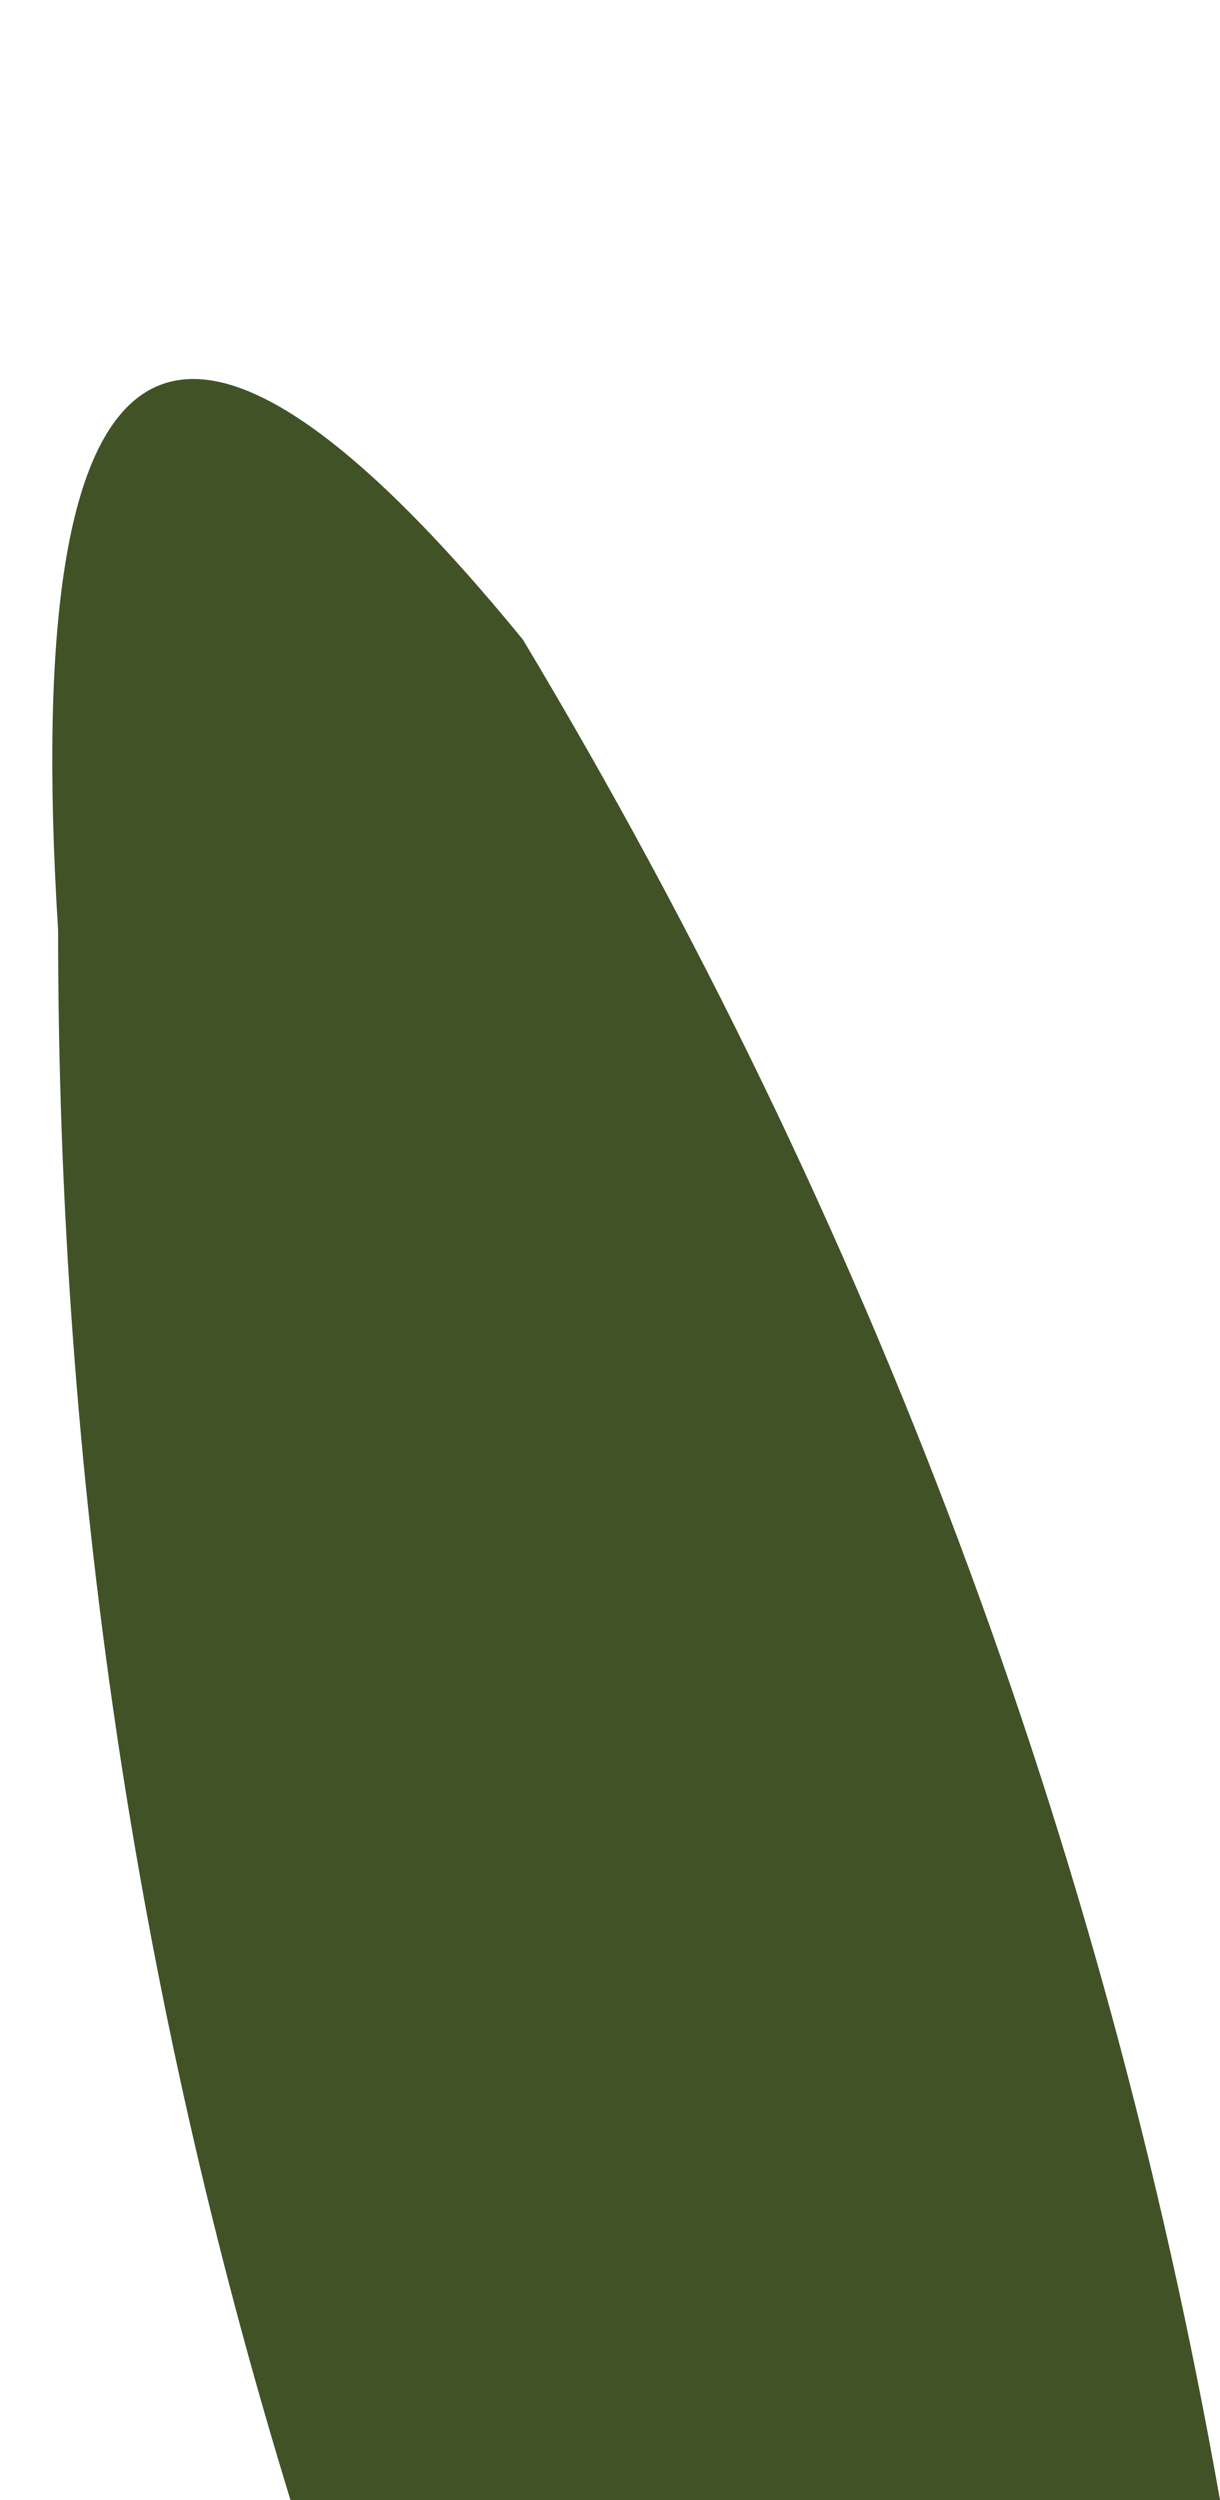
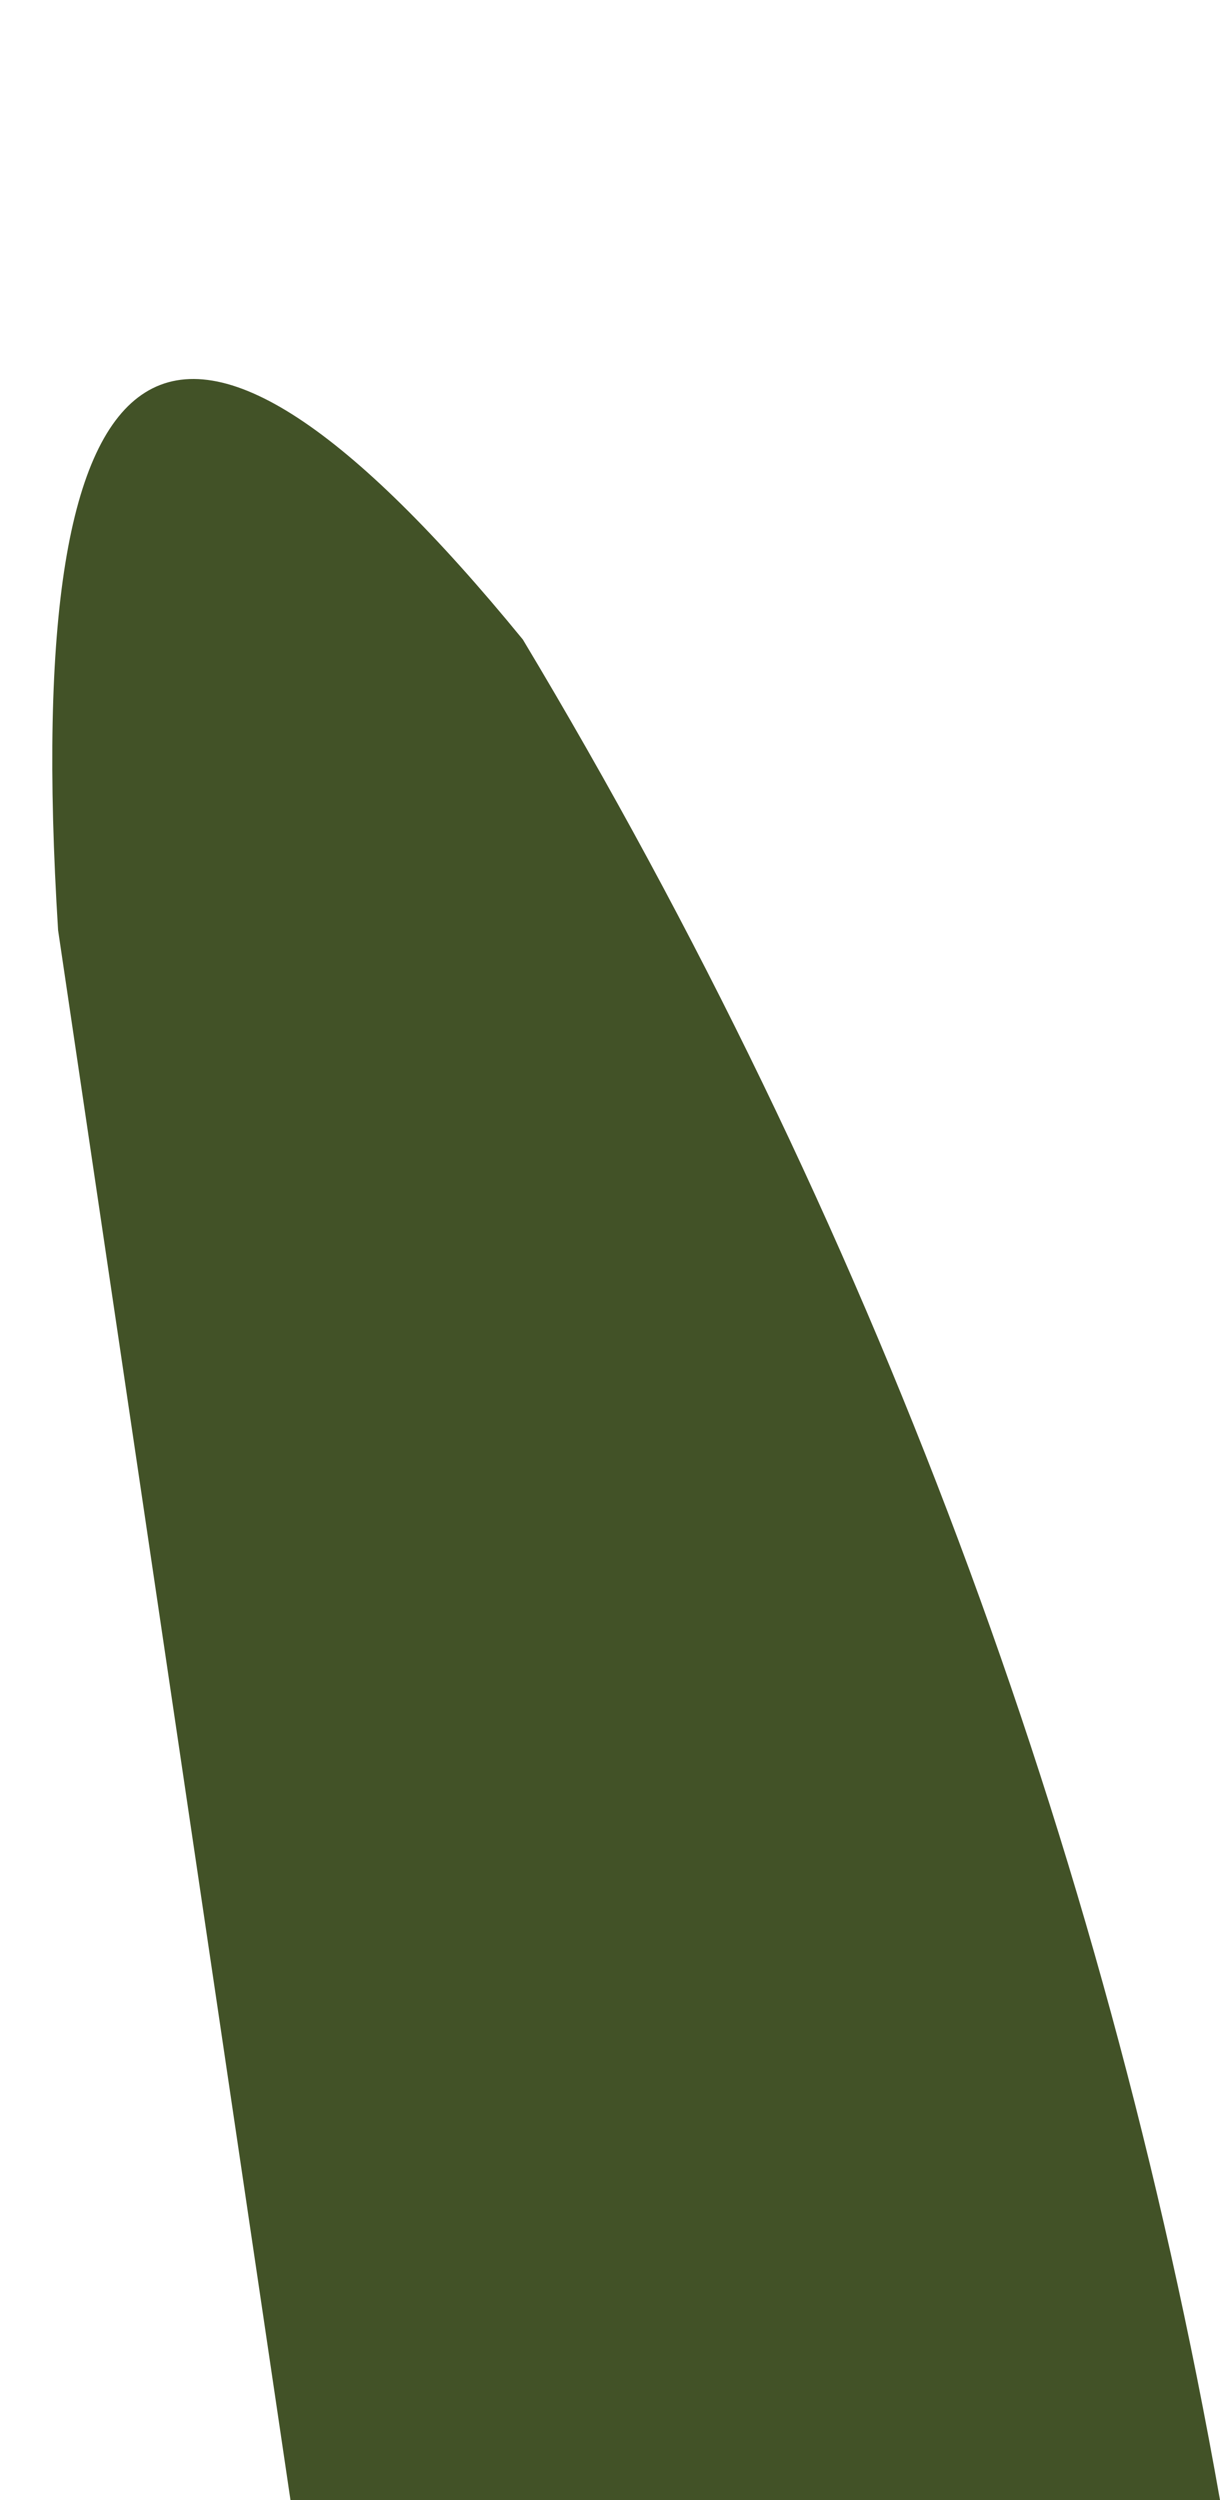
<svg xmlns="http://www.w3.org/2000/svg" height="2.15px" width="1.05px">
  <g transform="matrix(1.0, 0.0, 0.0, 1.0, 8.85, -2.4)">
-     <path d="M-8.8 3.2 Q-8.85 2.4 -8.4 2.95 -7.95 3.7 -7.8 4.55 L-8.6 4.55 Q-8.8 3.9 -8.8 3.2" fill="#425227" fill-rule="evenodd" stroke="none" />
+     <path d="M-8.8 3.2 Q-8.85 2.4 -8.4 2.95 -7.95 3.7 -7.8 4.55 L-8.6 4.55 " fill="#425227" fill-rule="evenodd" stroke="none" />
  </g>
</svg>